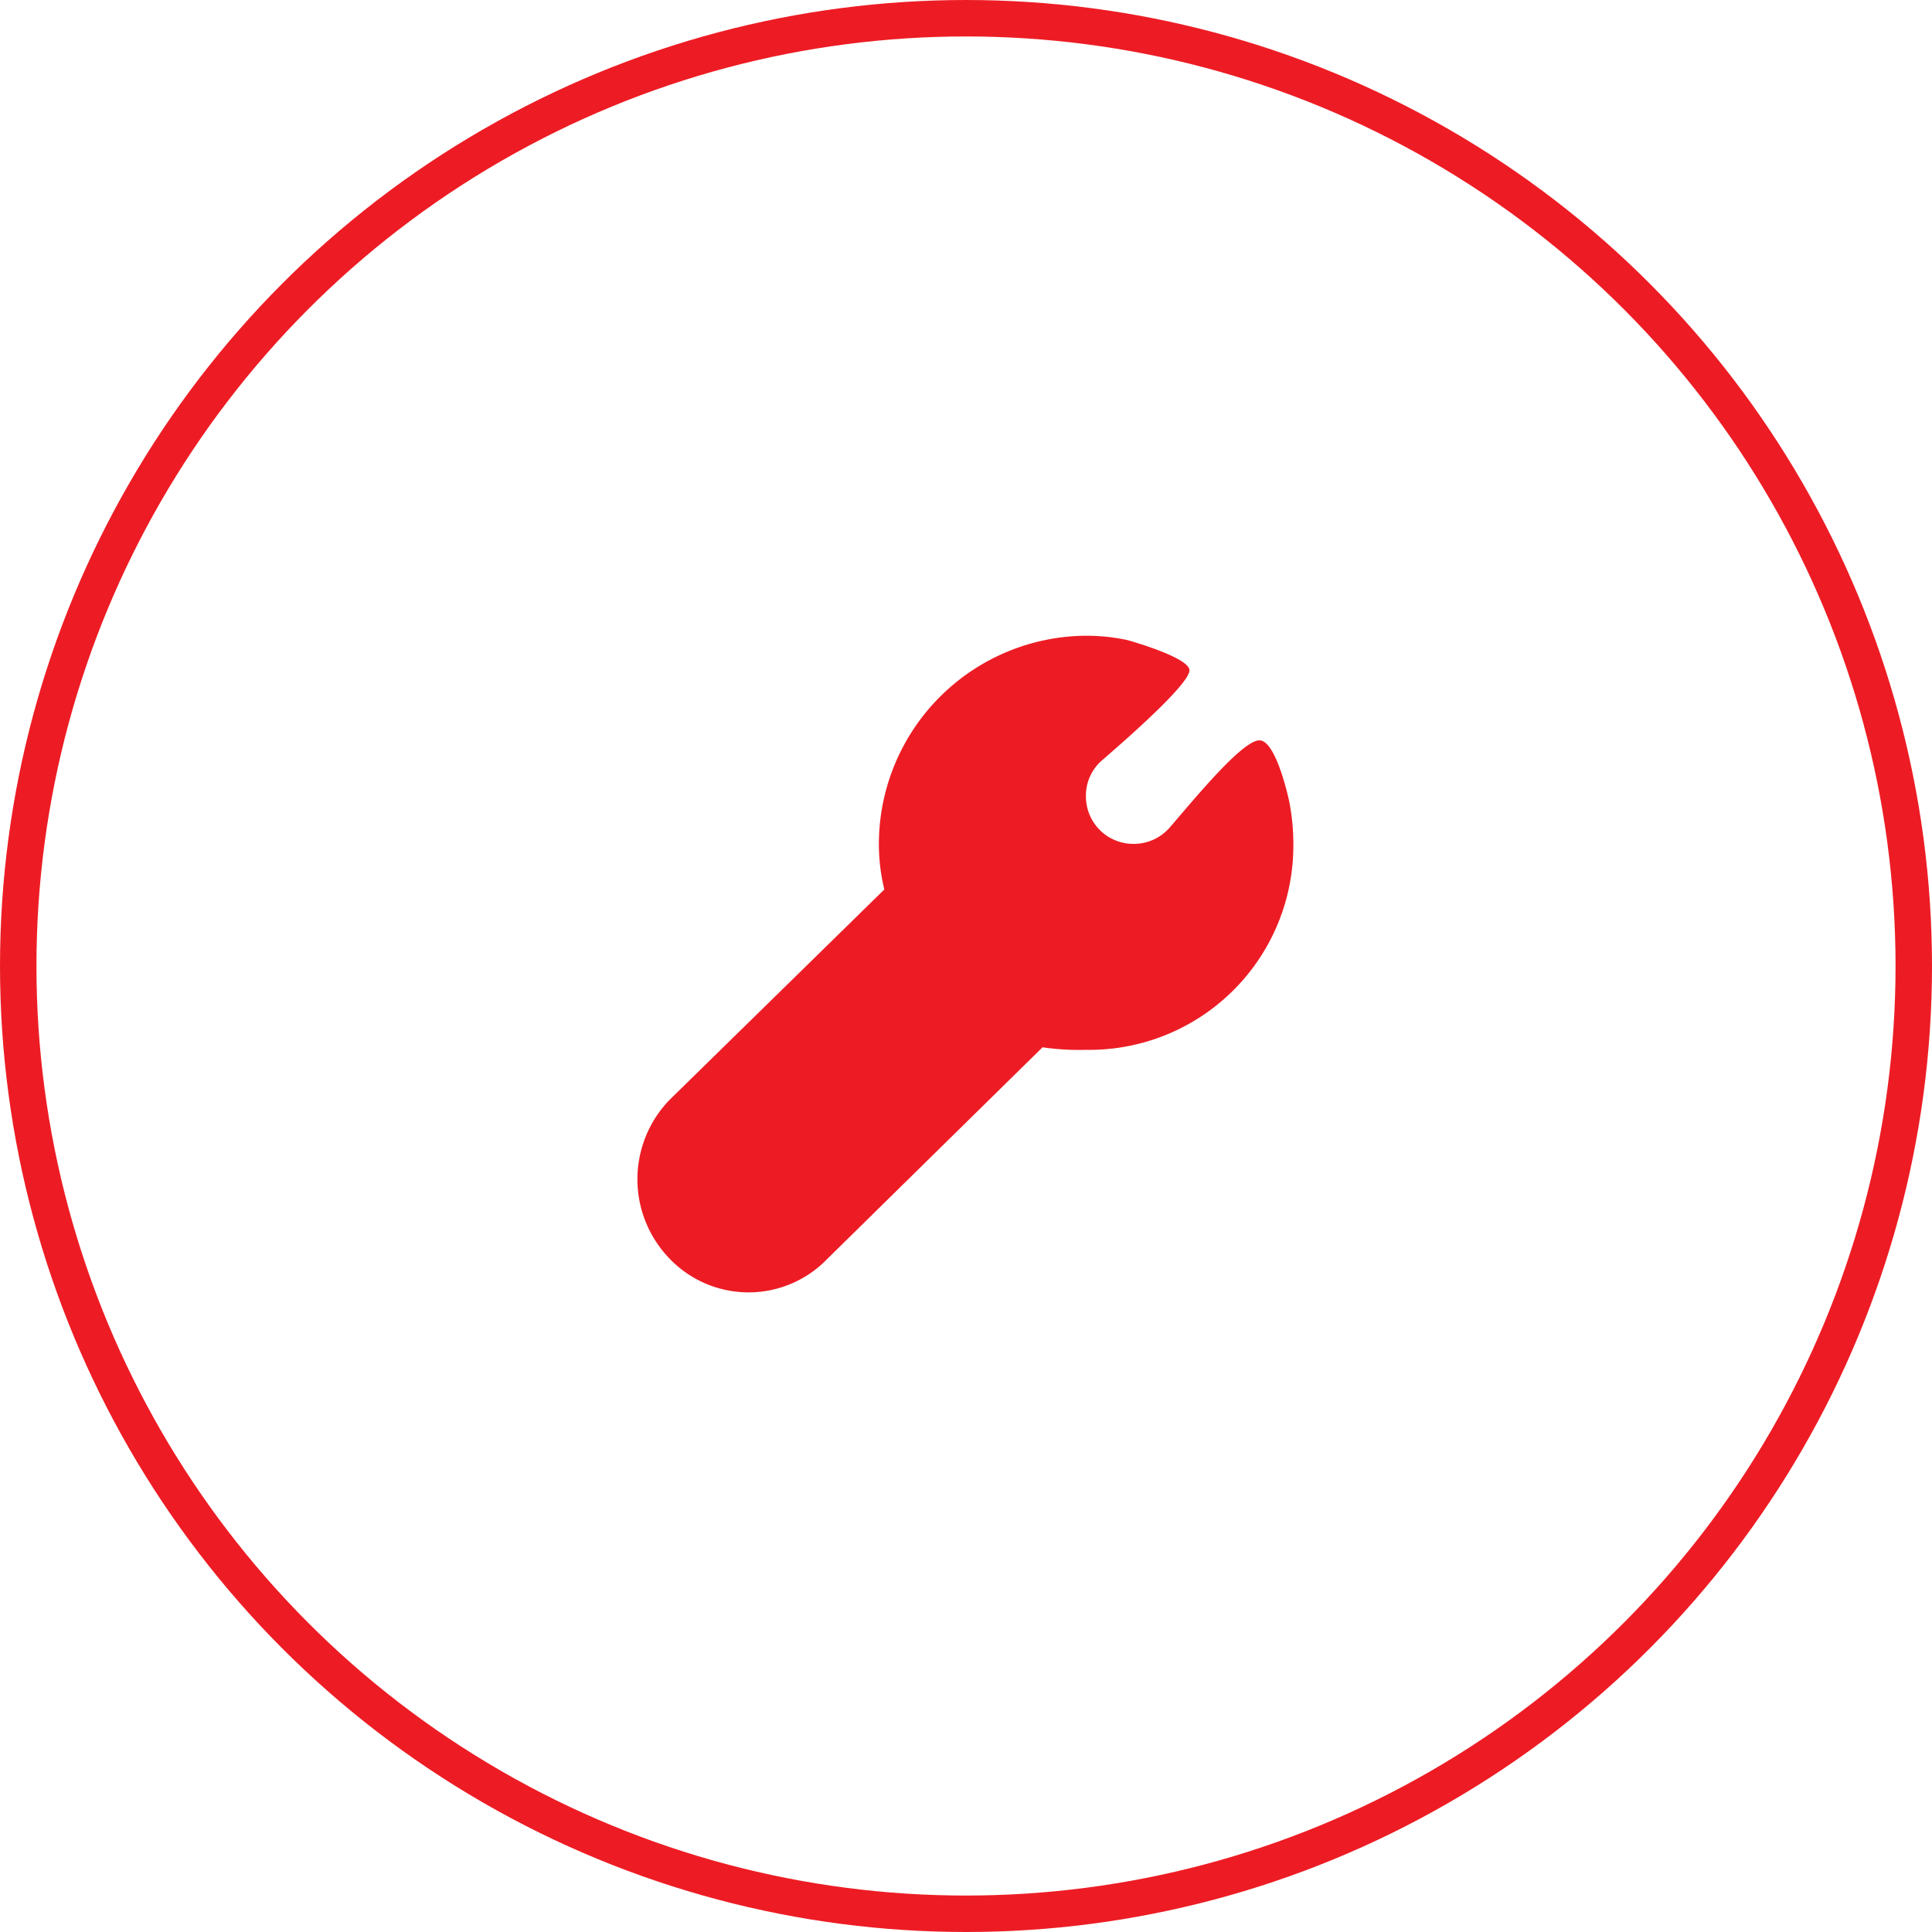
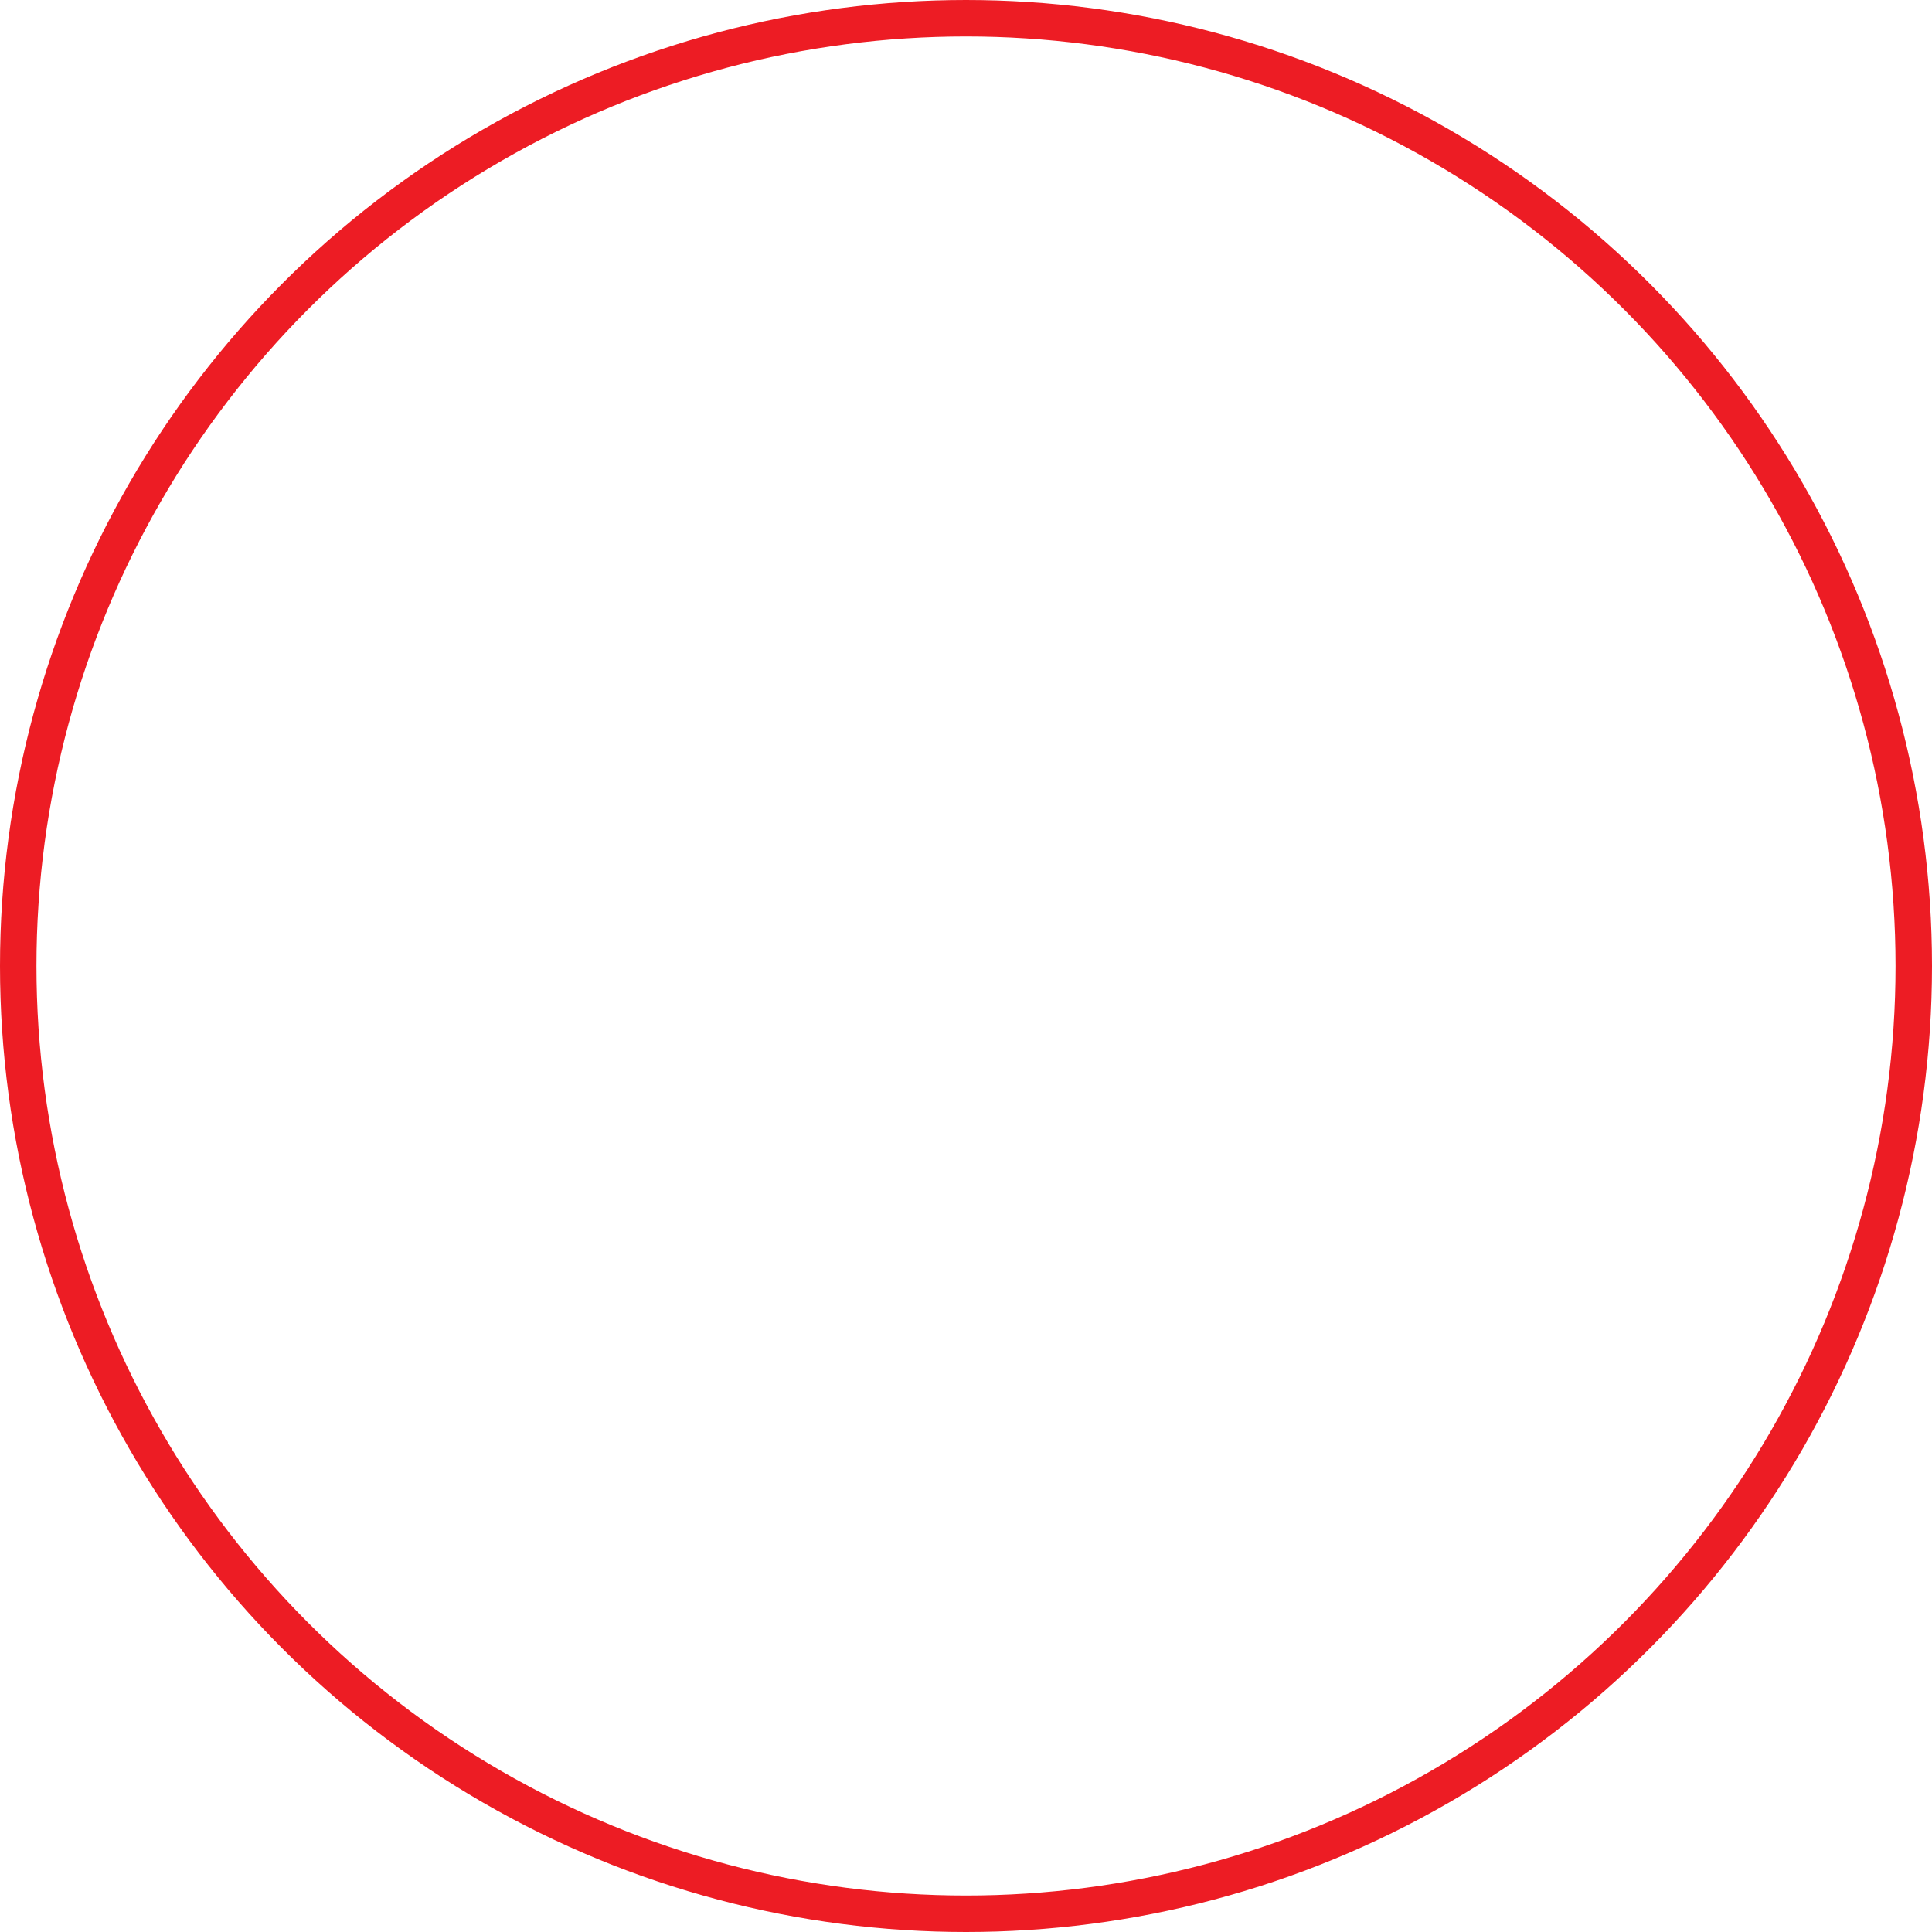
<svg xmlns="http://www.w3.org/2000/svg" id="Layer_1" data-name="Layer 1" viewBox="0 0 53 53">
  <defs>
    <style>.cls-1{fill:none;stroke:#ed1c24;}.cls-2{fill:#ed1c24;}</style>
  </defs>
  <title>sany-sps</title>
  <circle class="cls-1" cx="26.5" cy="26.5" r="26" />
-   <path class="cls-2" d="M35.37,22s-.35-1.69-.82-1.69-1.77,1.59-2.46,2.39a1.31,1.31,0,0,1-1,.45,1.3,1.3,0,0,1-1.3-1.3,1.28,1.28,0,0,1,.45-1c.8-.69,2.39-2.1,2.39-2.46s-1.7-.83-1.7-.83a5.38,5.38,0,0,0-1.14-.12,5.72,5.72,0,0,0-5.68,5.74,5.22,5.22,0,0,0,.15,1.22l-5.89,5.77a3.13,3.13,0,0,0,0,4.36,3,3,0,0,0,4.33,0l5.9-5.8a6.91,6.91,0,0,0,1.19.07,5.6,5.6,0,0,0,5.69-5.63A6.12,6.12,0,0,0,35.37,22Z" />
</svg>